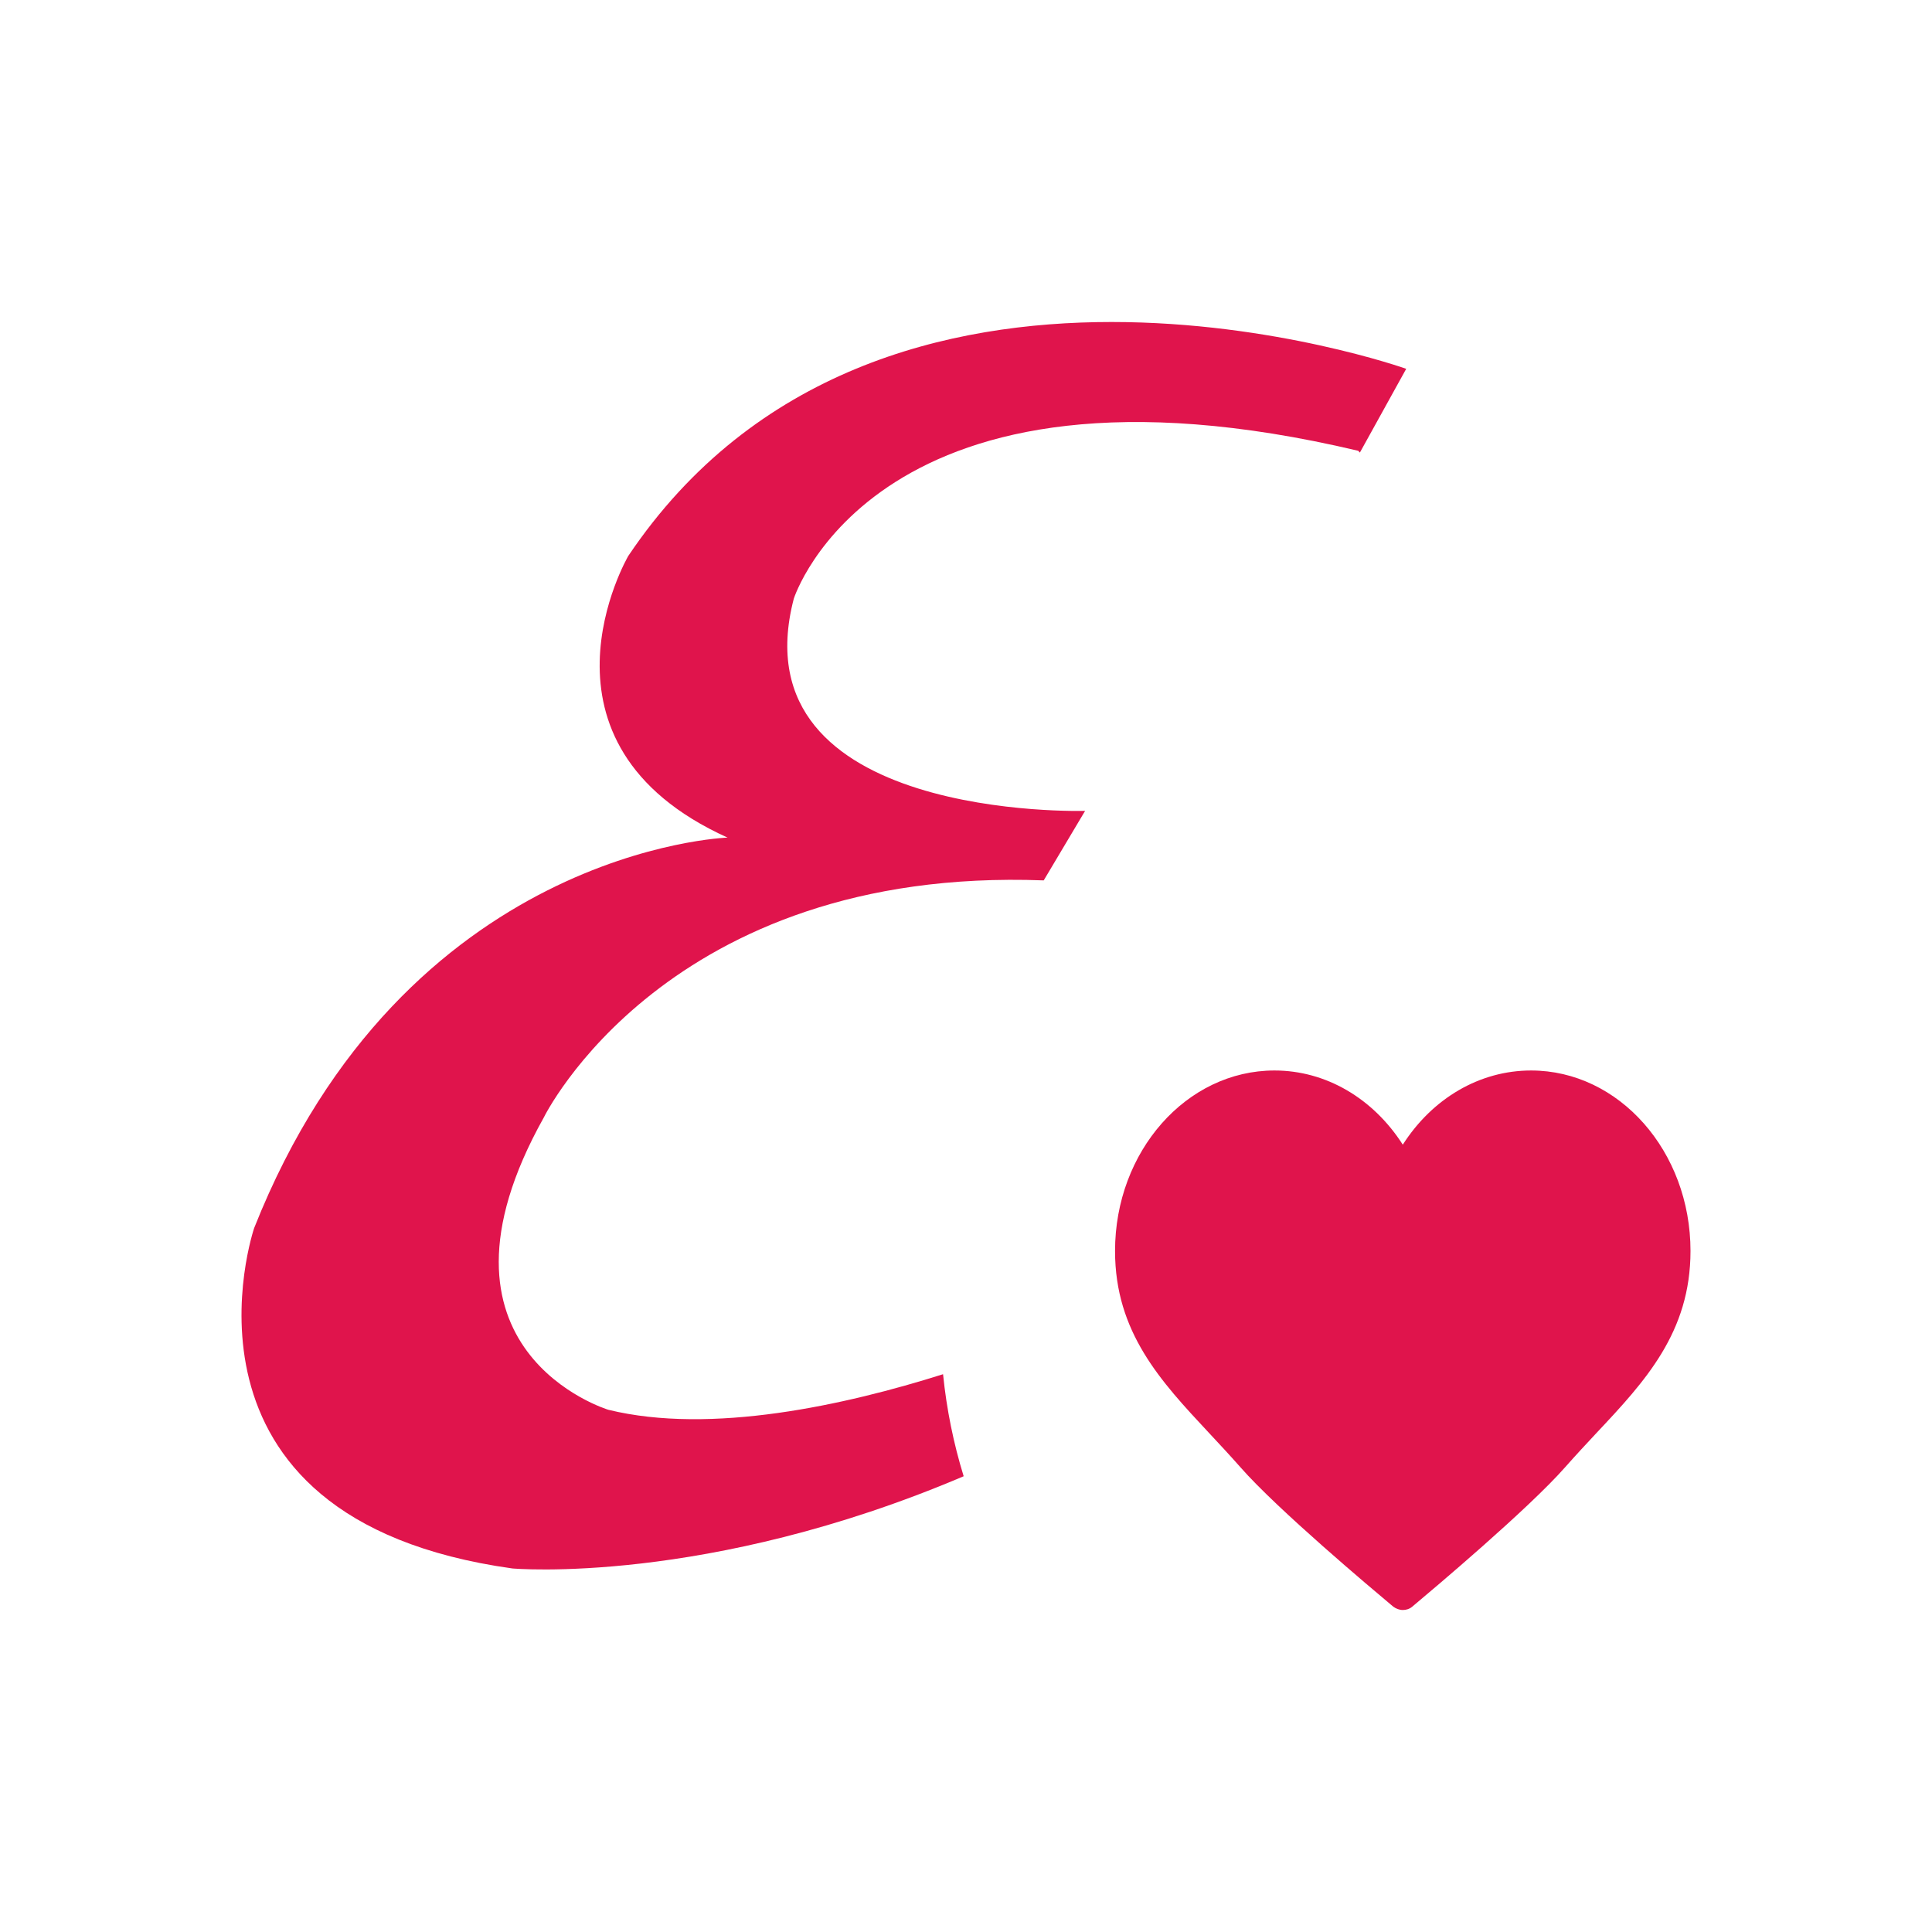
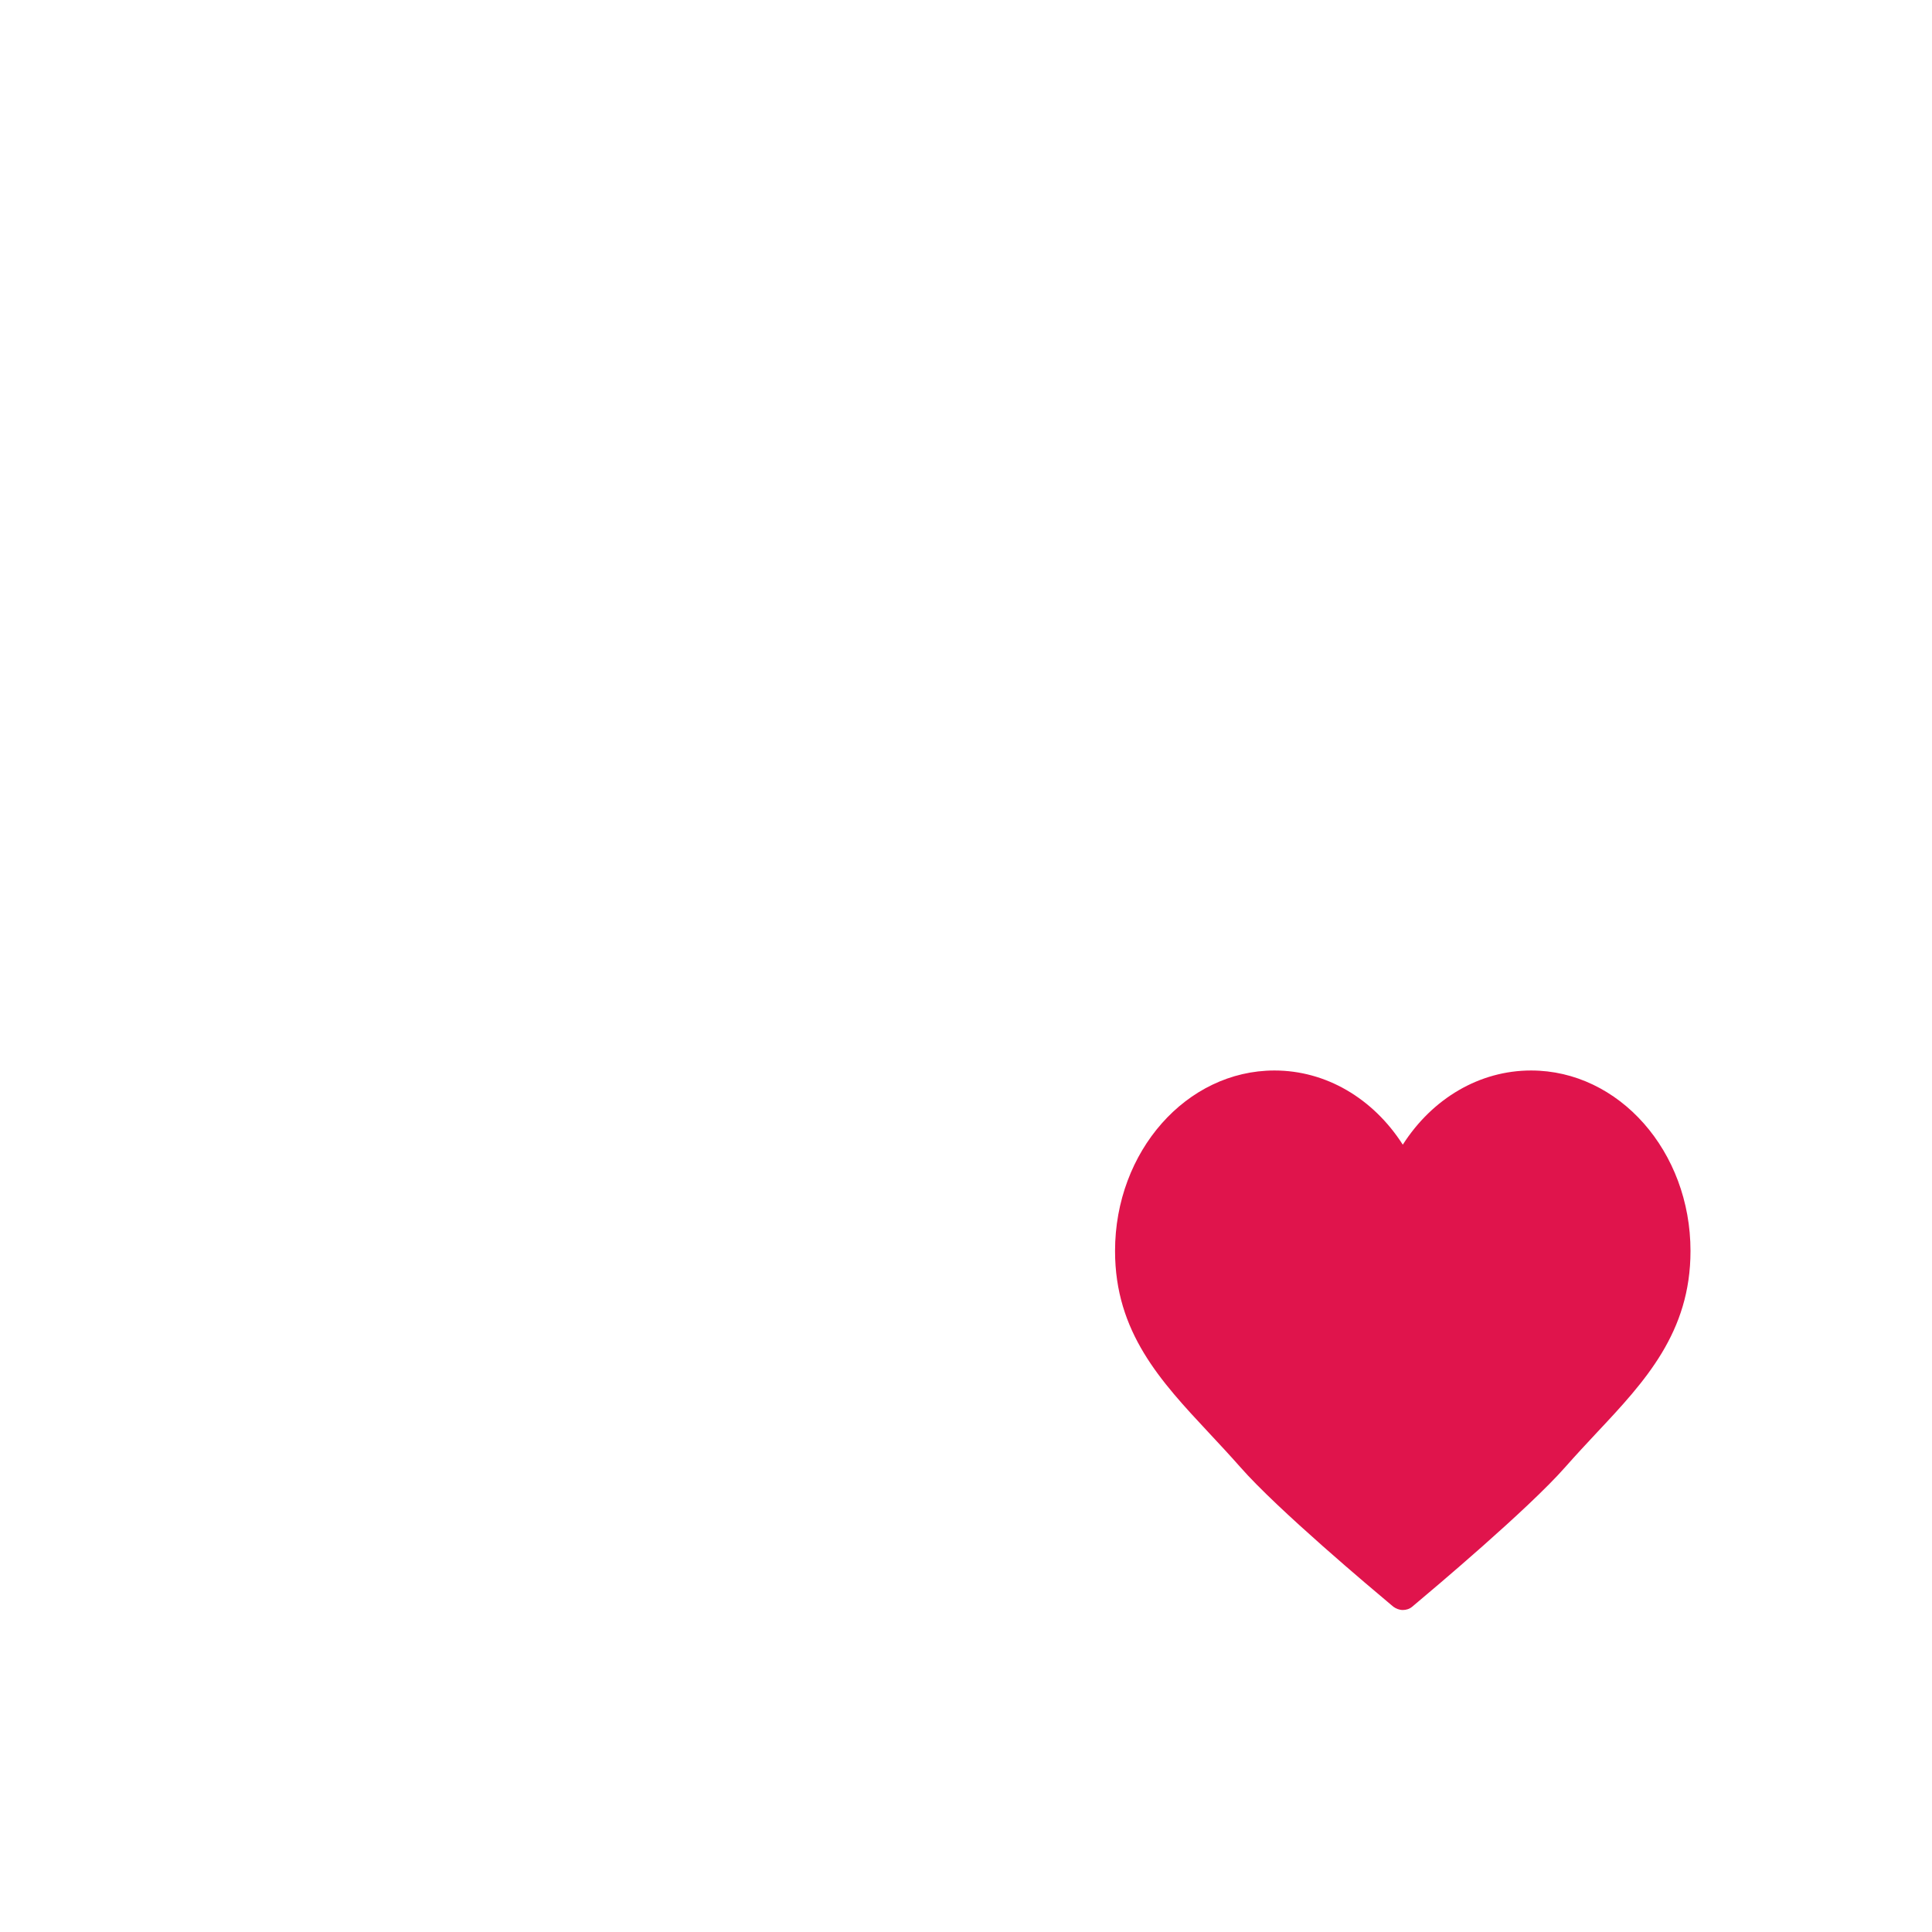
<svg xmlns="http://www.w3.org/2000/svg" width="48" height="48" viewBox="0 0 48 48" fill="none">
-   <path d="M34.937 9.163L33.786 11.244L33.745 11.2C21.778 8.365 19.721 14.876 19.721 14.876C18.282 20.411 26.959 20.146 26.959 20.146L25.931 21.873C16.555 21.519 13.511 27.763 13.511 27.763C10.263 33.565 15.115 35.026 15.115 35.026C17.668 35.651 21.006 34.908 23.43 34.142C23.518 35.017 23.692 35.866 23.942 36.677C17.543 39.4 12.73 38.968 12.73 38.968C3.847 37.728 6.315 30.509 6.315 30.509C10.057 21.076 18.076 20.81 18.076 20.81C12.895 18.463 15.609 13.813 15.609 13.813C21.86 4.512 34.937 9.163 34.937 9.163Z" fill="#E0144C" />
-   <path d="M34.618 39.919C34.686 39.968 34.769 40 34.852 40C34.934 40 35.017 39.976 35.085 39.919C35.093 39.912 35.115 39.894 35.149 39.865C35.584 39.5 37.962 37.501 38.888 36.45C39.151 36.152 39.414 35.87 39.67 35.596C40.873 34.316 42 33.101 42 31.08C42 28.608 40.226 26.596 38.039 26.596C36.761 26.596 35.588 27.288 34.852 28.439C34.115 27.288 32.942 26.596 31.664 26.596C29.477 26.596 27.703 28.608 27.703 31.08C27.703 33.101 28.838 34.316 30.033 35.596C30.289 35.87 30.552 36.152 30.815 36.45C31.732 37.498 34.105 39.489 34.55 39.862C34.586 39.892 34.61 39.912 34.618 39.919Z" fill="#E0144C" />
+   <path d="M34.618 39.919C34.686 39.968 34.769 40 34.852 40C34.934 40 35.017 39.976 35.085 39.919C35.093 39.912 35.115 39.894 35.149 39.865C35.584 39.5 37.962 37.501 38.888 36.45C39.151 36.152 39.414 35.87 39.67 35.596C40.873 34.316 42 33.101 42 31.08C42 28.608 40.226 26.596 38.039 26.596C36.761 26.596 35.588 27.288 34.852 28.439C34.115 27.288 32.942 26.596 31.664 26.596C29.477 26.596 27.703 28.608 27.703 31.08C27.703 33.101 28.838 34.316 30.033 35.596C30.289 35.87 30.552 36.152 30.815 36.45C31.732 37.498 34.105 39.489 34.55 39.862Z" fill="#E0144C" />
</svg>